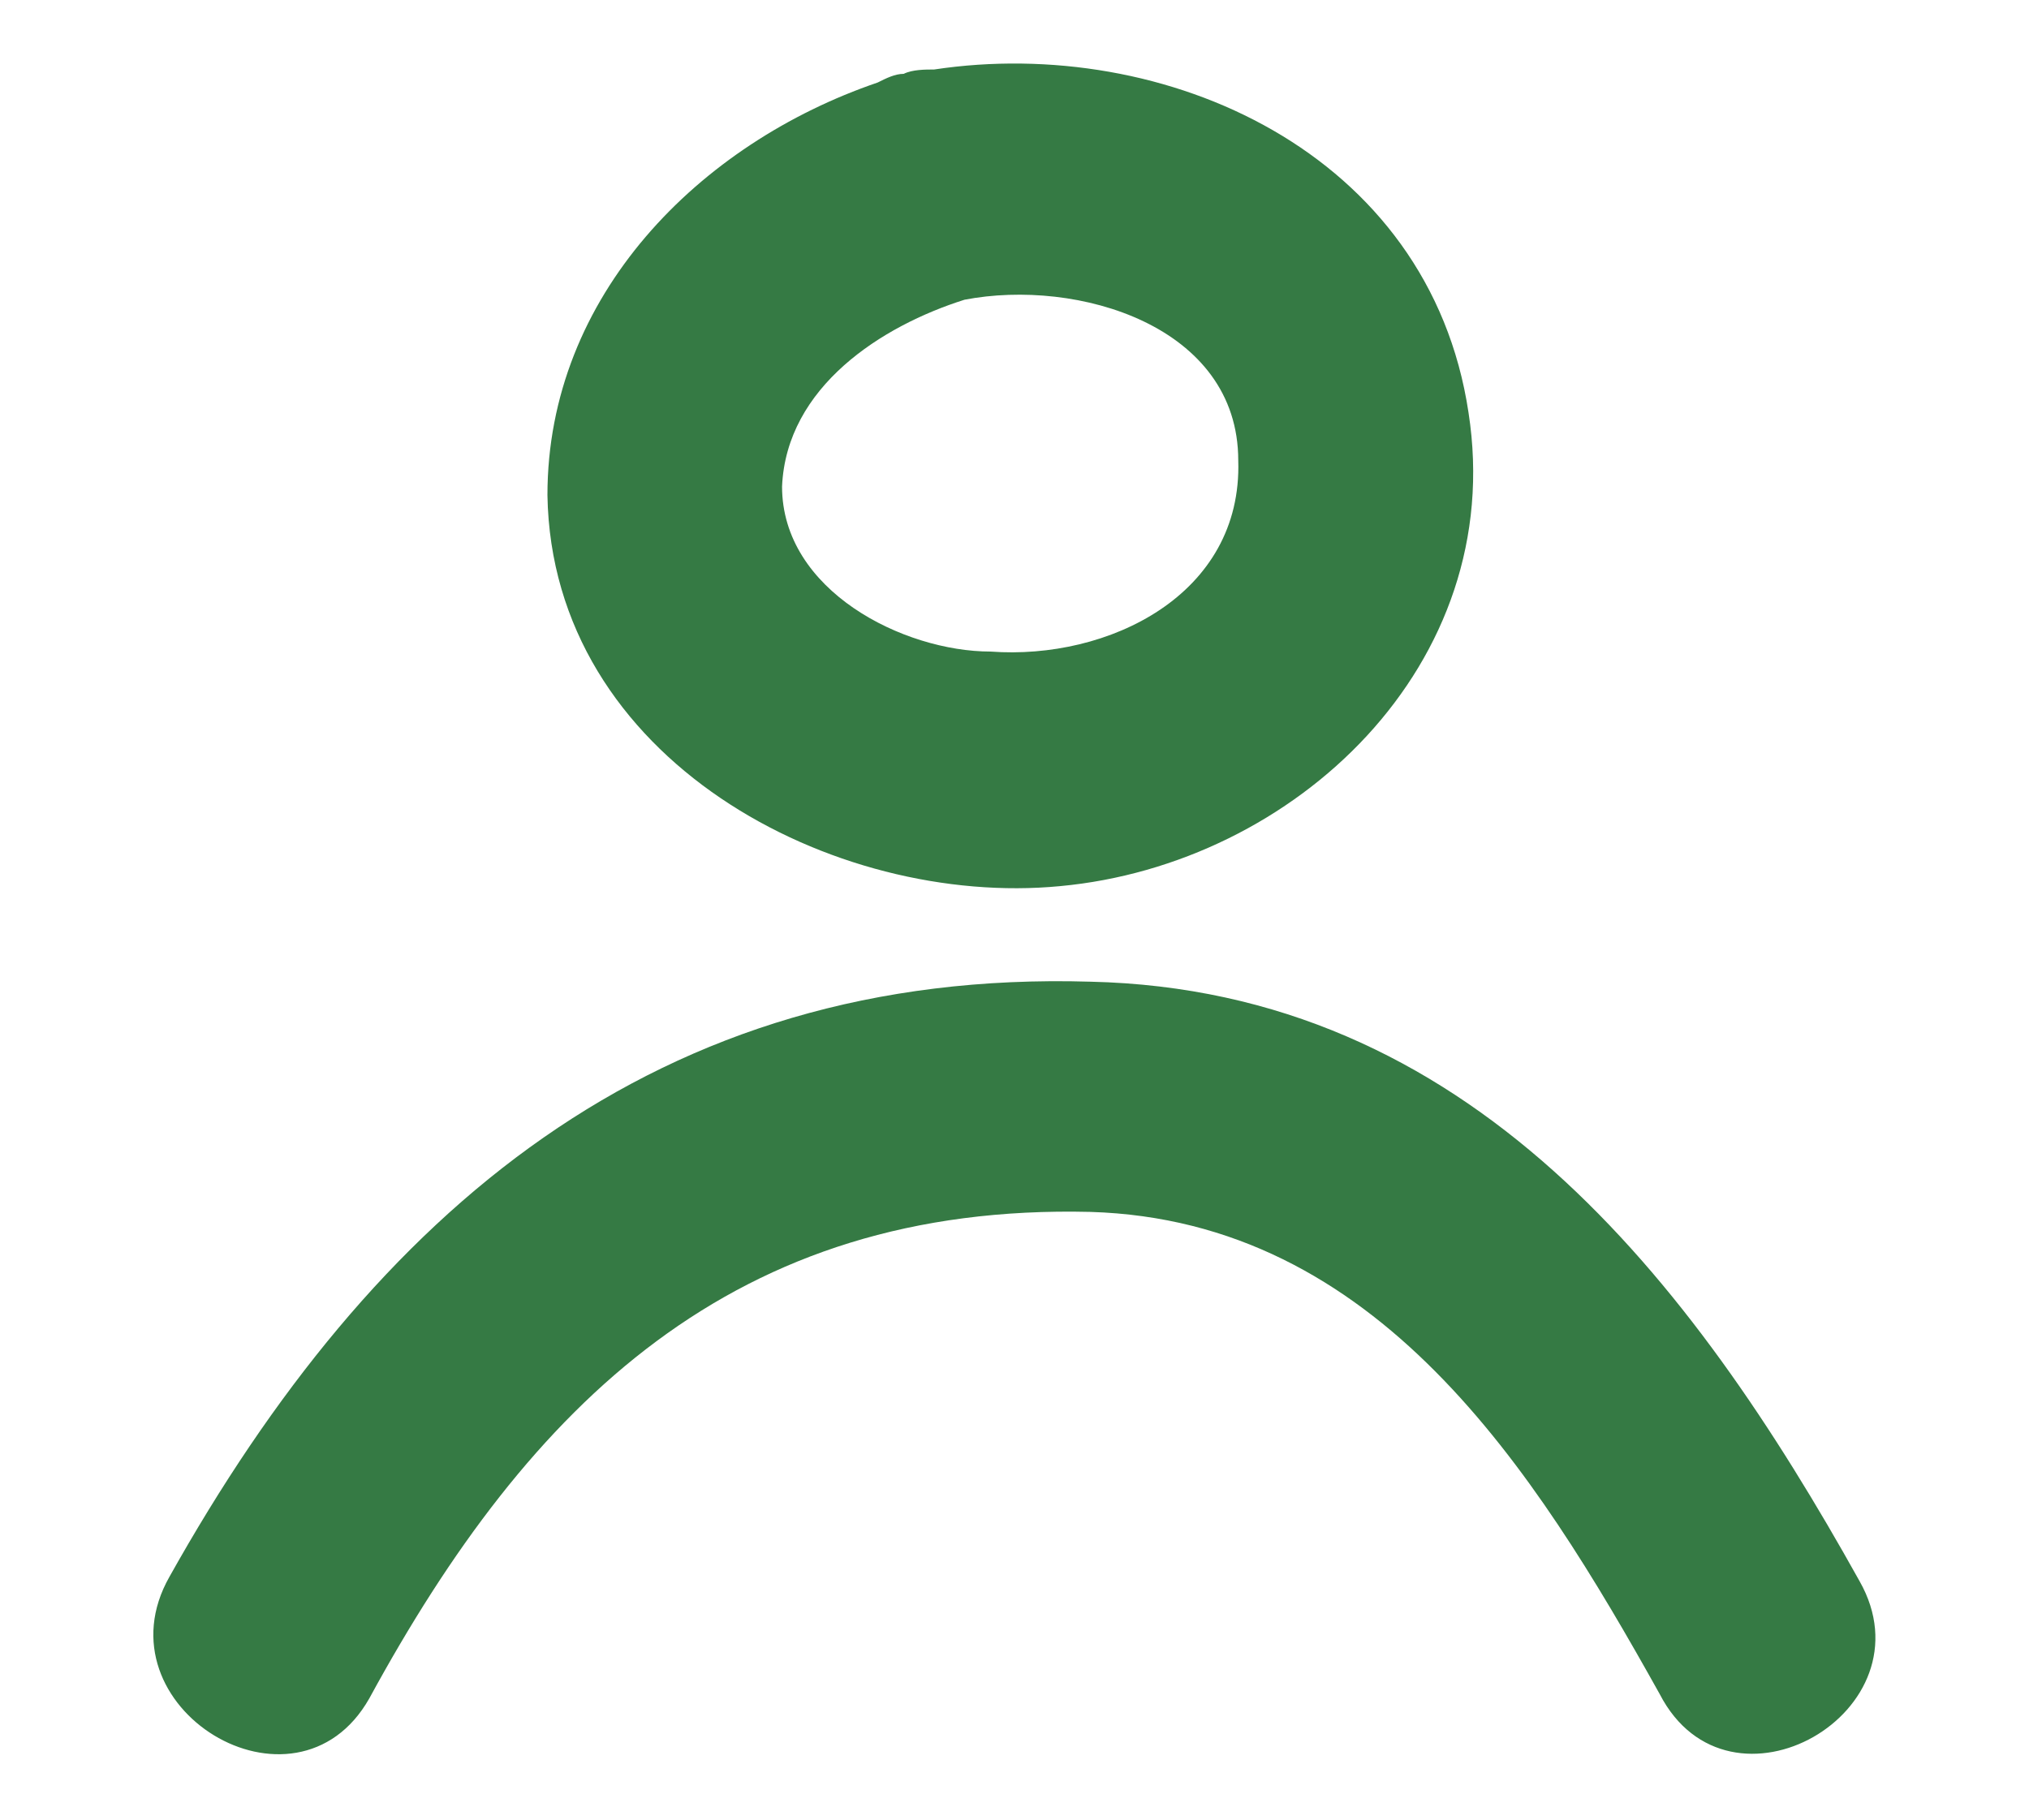
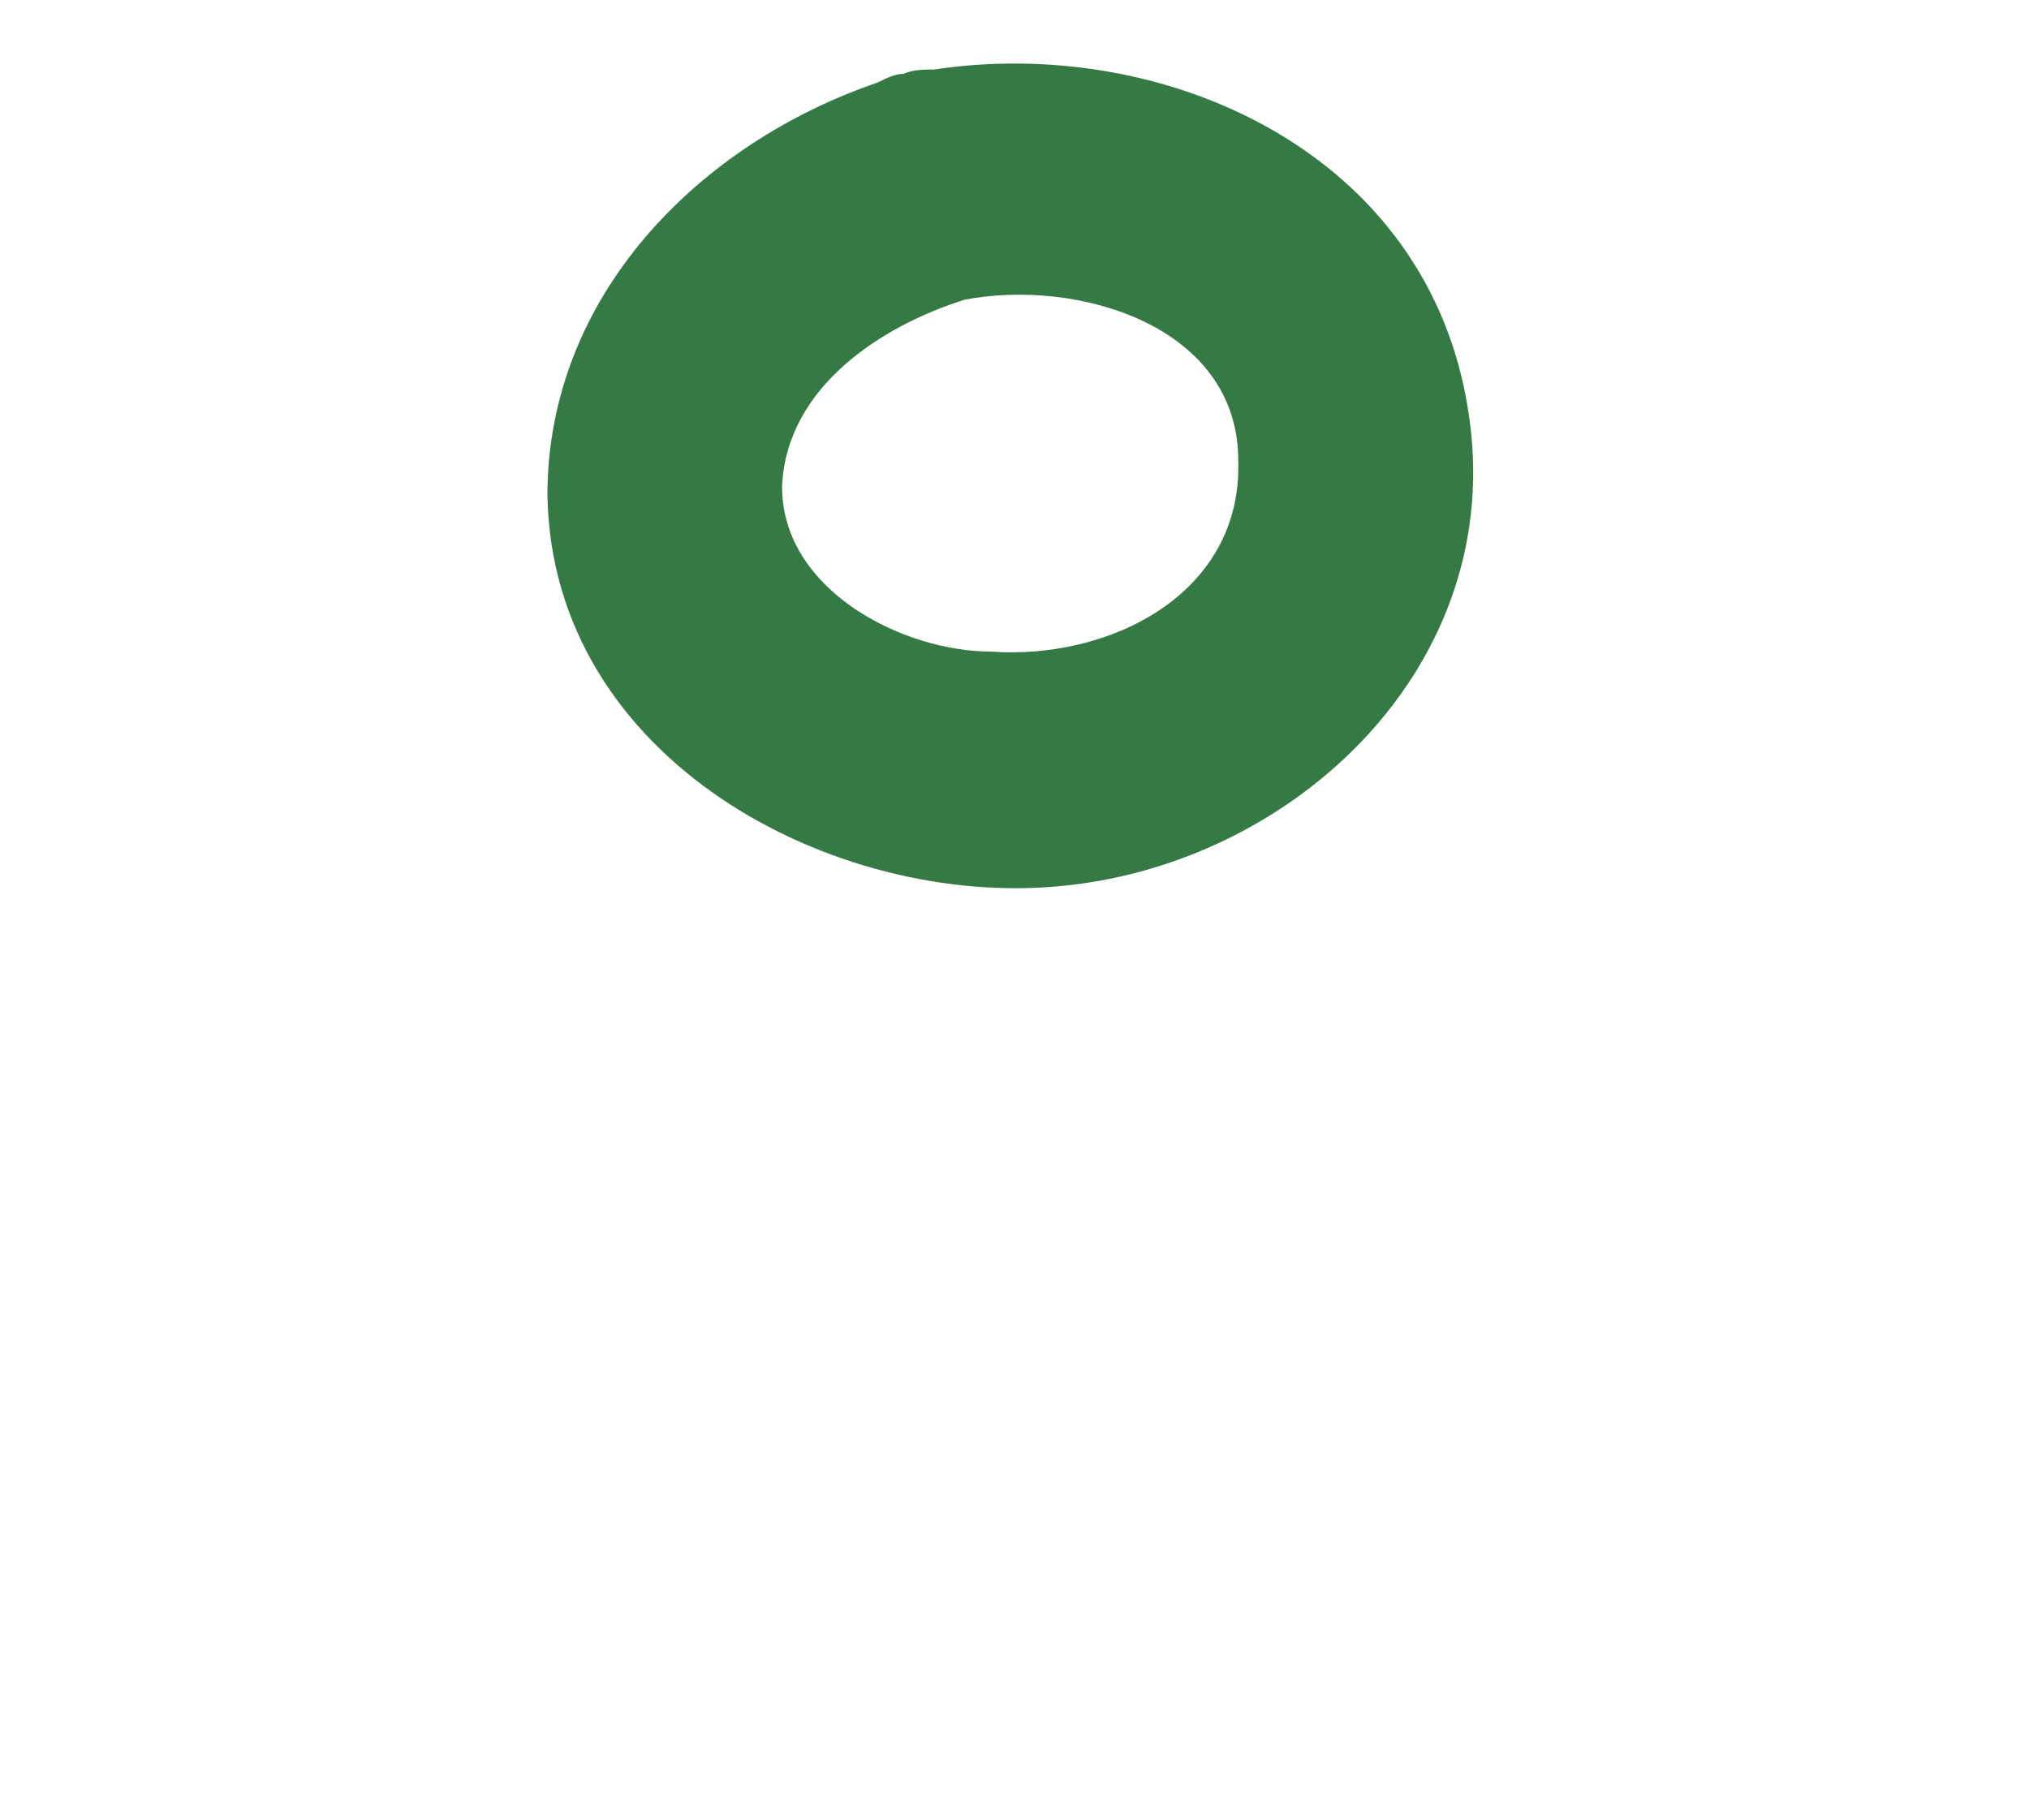
<svg xmlns="http://www.w3.org/2000/svg" version="1.1" id="圖層_1" x="0px" y="0px" viewBox="0 0 46.7 41.9" style="enable-background:new 0 0 46.7 41.9;" xml:space="preserve" width="46.7" height="41.9">
  <style type="text/css">
	.st0{fill:#357A44;}
</style>
  <g>
    <g>
      <g>
        <path class="st0" d="M24.4,20.4c5.4-0.5,10.3-5.1,9.4-10.9c-0.9-6-7-8.7-12.3-7.9c-0.2,0-0.5,0-0.7,0.1c-0.2,0-0.4,0.1-0.6,0.2     c-4.1,1.4-7.6,4.9-7.6,9.5C12.7,17.5,19.2,20.9,24.4,20.4z M22.2,6.9c2.6-0.5,6.3,0.6,6.3,3.7c0.1,3.1-3,4.6-5.7,4.4     C20.8,15,18,13.6,18,11.2C18.1,8.9,20.3,7.5,22.2,6.9z" />
-         <path class="st0" d="M42.8,36.4c-3.9-7-9-13.6-17.7-13.8C15.1,22.3,8.6,27.9,3.9,36.3c-1.7,3,2.9,5.8,4.6,2.8     c3.7-6.8,8.4-11.4,16.6-11.2c6.6,0.2,10.2,5.9,13.1,11.1C39.8,42.1,44.5,39.4,42.8,36.4z" />
      </g>
    </g>
  </g>
  <g>
</g>
  <g>
</g>
  <g>
</g>
  <g>
</g>
  <g>
</g>
  <g>
</g>
  <g>
</g>
  <g>
</g>
  <g>
</g>
  <g>
</g>
  <g>
</g>
  <g>
</g>
  <g>
</g>
  <g>
</g>
  <g>
</g>
</svg>